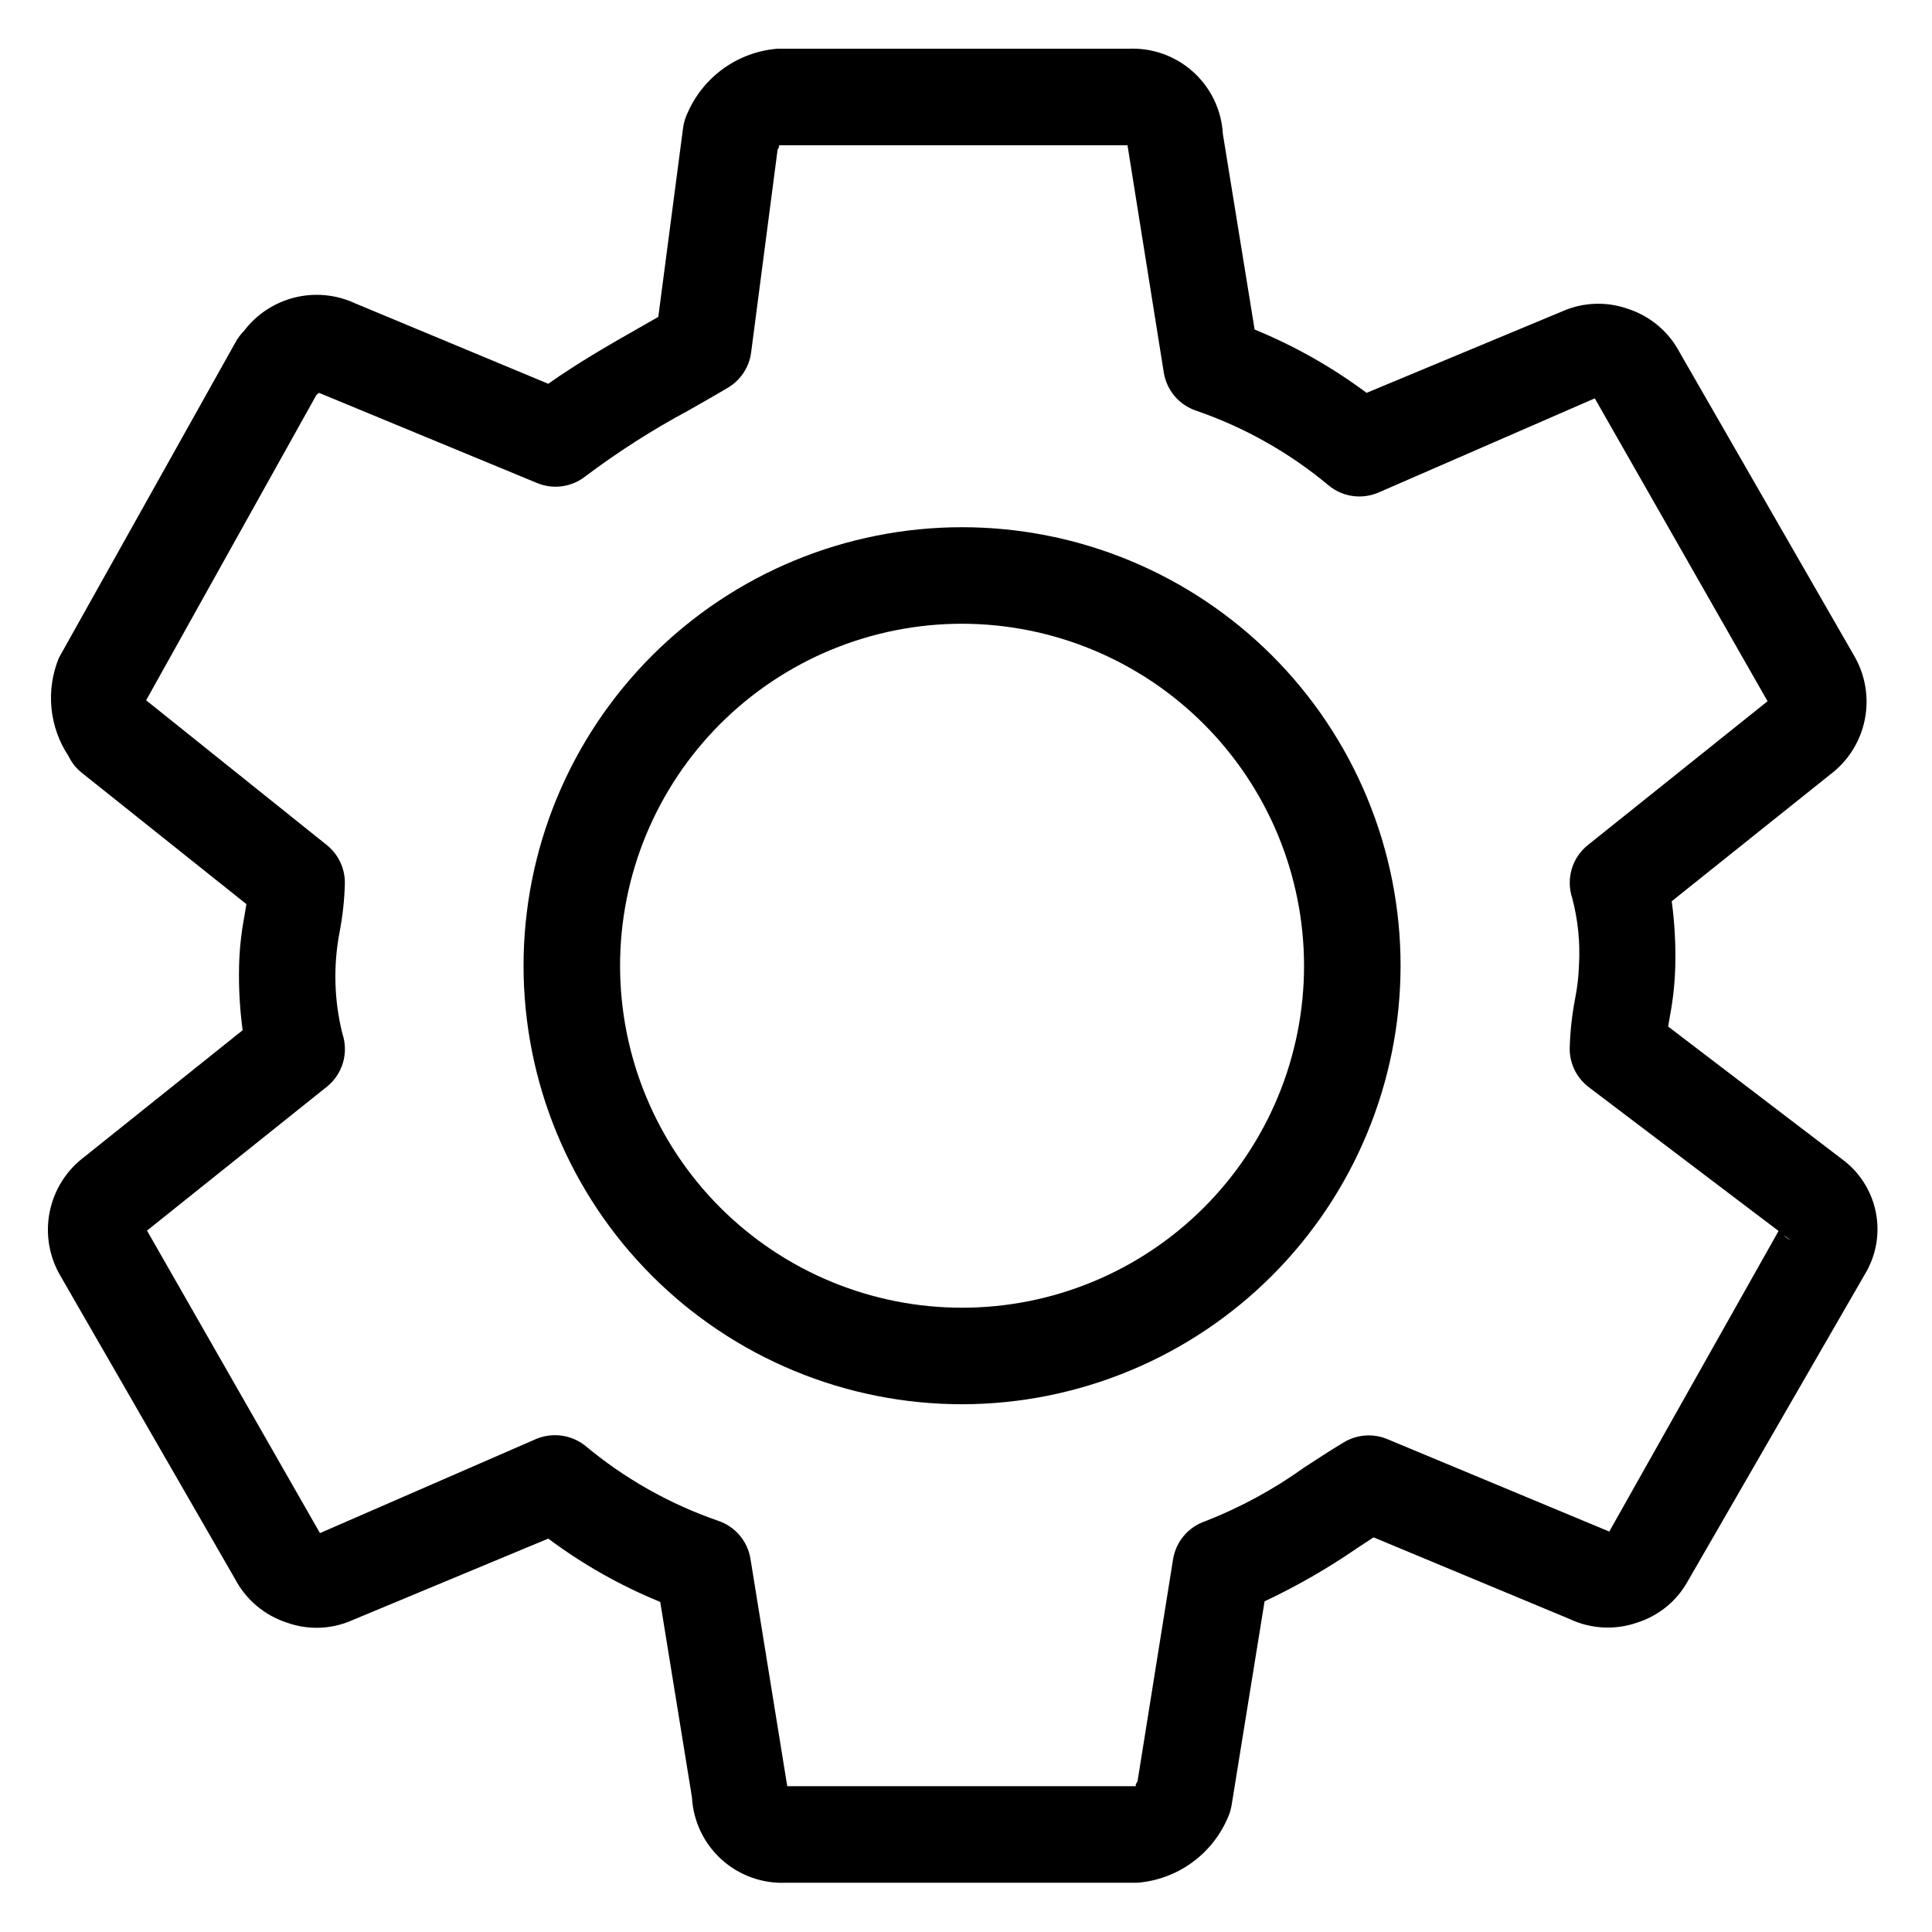
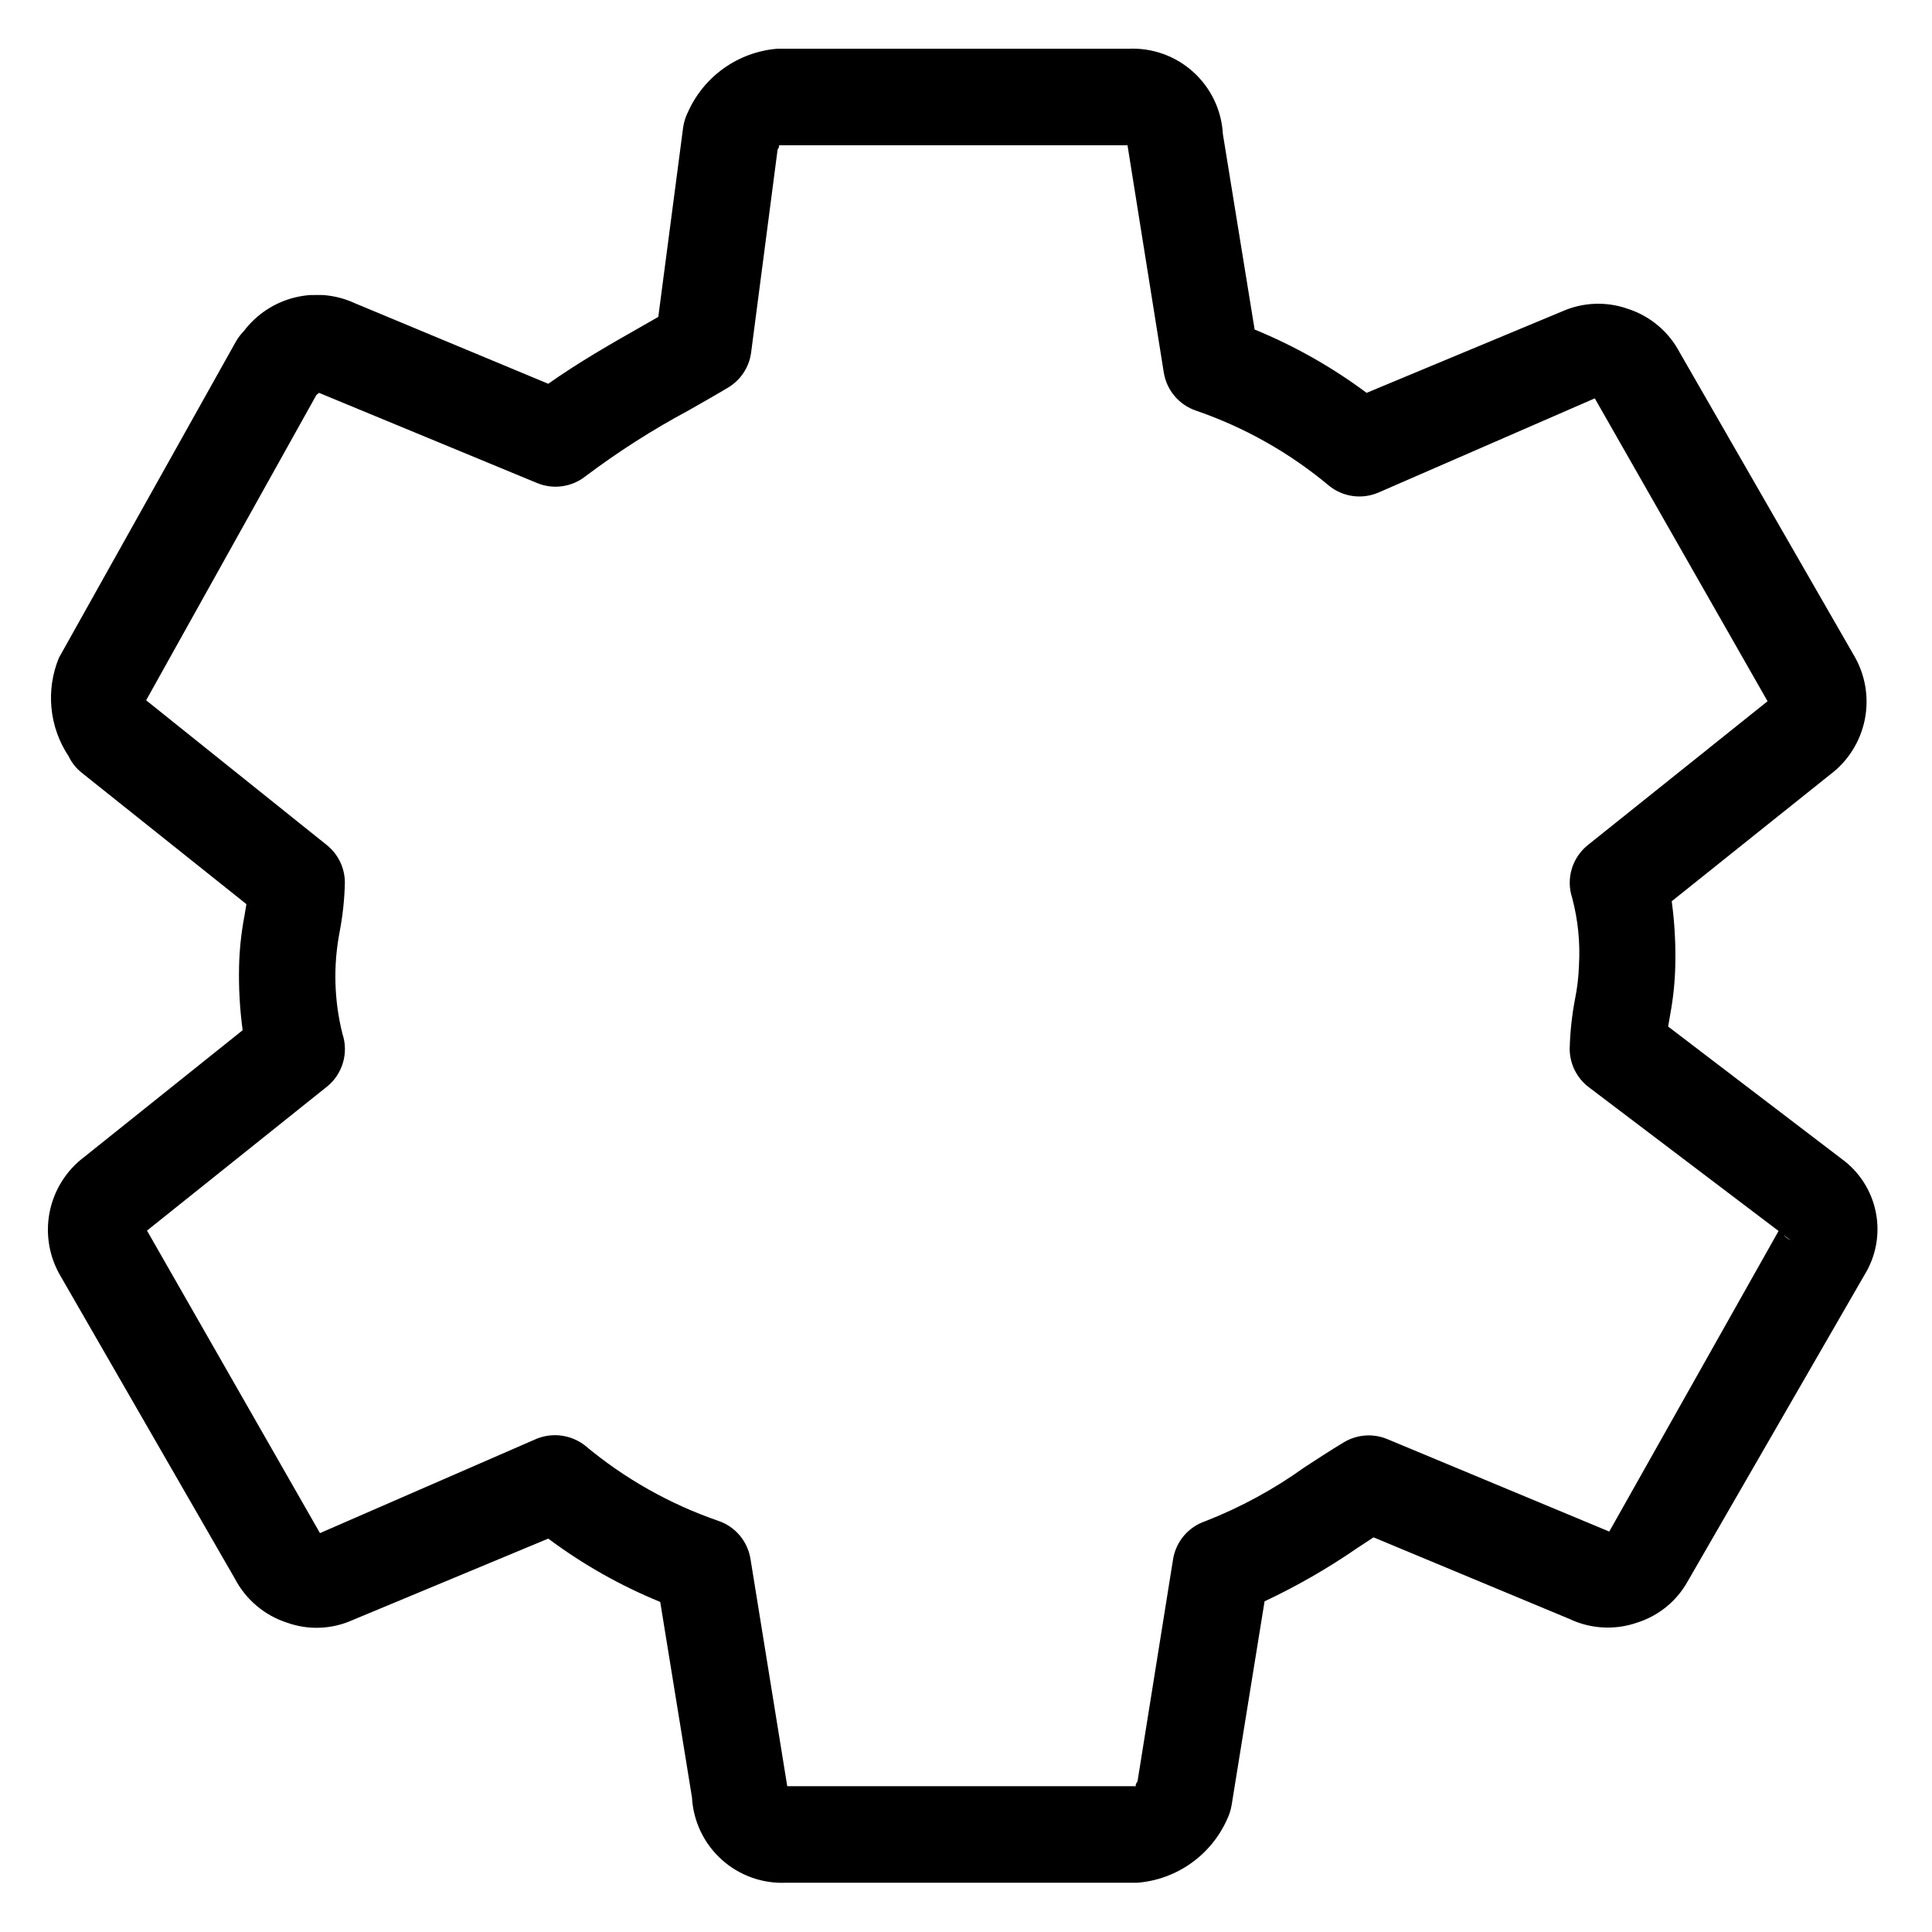
<svg xmlns="http://www.w3.org/2000/svg" width="1080" zoomAndPan="magnify" viewBox="0 0 810 810" height="1080" preserveAspectRatio="xMidYMid meet" version="1.2">
  <g id="8007420e05">
-     <path style=" stroke:none;fill-rule:nonzero;fill:#000000;fill-opacity:1;" d="M 476.961 789.34 L 329.695 789.34 C 328.461 789.398 327.23 789.395 325.996 789.332 C 324.766 789.273 323.539 789.148 322.32 788.969 C 321.098 788.785 319.891 788.543 318.695 788.246 C 317.496 787.945 316.316 787.586 315.156 787.172 C 313.996 786.758 312.855 786.285 311.742 785.758 C 310.625 785.23 309.539 784.652 308.48 784.02 C 307.422 783.387 306.395 782.703 305.402 781.969 C 304.41 781.234 303.457 780.453 302.543 779.629 C 301.625 778.801 300.754 777.93 299.922 777.02 C 299.09 776.105 298.309 775.156 297.57 774.168 C 296.832 773.18 296.145 772.156 295.508 771.102 C 294.867 770.043 294.285 768.961 293.754 767.848 C 293.223 766.734 292.746 765.598 292.324 764.438 C 291.902 763.277 291.543 762.098 291.234 760.902 C 290.93 759.707 290.684 758.5 290.496 757.281 C 290.309 756.062 290.184 754.836 290.117 753.605 L 276.801 671.613 C 260.031 664.754 244.383 655.902 229.859 645.066 L 147.625 679.305 C 145.488 680.25 143.281 680.988 141.004 681.516 C 138.727 682.039 136.422 682.348 134.086 682.434 C 131.75 682.52 129.426 682.387 127.117 682.027 C 124.805 681.672 122.551 681.102 120.352 680.316 C 118.02 679.562 115.781 678.594 113.637 677.406 C 111.496 676.219 109.488 674.836 107.613 673.258 C 105.742 671.68 104.035 669.934 102.504 668.023 C 100.969 666.113 99.633 664.074 98.496 661.902 L 25.449 535.113 C 24.852 534.109 24.301 533.078 23.801 532.023 C 23.297 530.969 22.844 529.891 22.438 528.797 C 22.035 527.699 21.68 526.586 21.379 525.457 C 21.078 524.328 20.828 523.188 20.629 522.035 C 20.434 520.883 20.289 519.723 20.199 518.559 C 20.105 517.391 20.07 516.223 20.086 515.055 C 20.102 513.887 20.172 512.719 20.297 511.559 C 20.418 510.395 20.594 509.242 20.824 508.094 C 21.055 506.949 21.336 505.816 21.668 504.695 C 22 503.574 22.387 502.473 22.82 501.387 C 23.254 500.301 23.738 499.238 24.27 498.195 C 24.801 497.156 25.383 496.141 26.008 495.152 C 26.633 494.164 27.301 493.207 28.016 492.281 C 28.727 491.355 29.48 490.465 30.277 489.605 C 31.07 488.75 31.902 487.93 32.773 487.148 C 33.645 486.371 34.547 485.629 35.488 484.934 L 101.734 431.918 C 100.52 422.945 100.02 413.938 100.238 404.887 C 100.418 397.906 101.16 390.984 102.461 384.125 L 103.312 379.066 L 34.23 323.949 C 31.887 322.07 30.066 319.777 28.77 317.066 C 27.77 315.566 26.863 314.012 26.055 312.398 C 25.246 310.789 24.539 309.133 23.934 307.434 C 23.328 305.734 22.828 304.008 22.434 302.246 C 22.043 300.488 21.758 298.711 21.582 296.914 C 21.406 295.121 21.34 293.32 21.383 291.52 C 21.43 289.715 21.582 287.922 21.848 286.141 C 22.113 284.355 22.484 282.594 22.965 280.855 C 23.449 279.117 24.031 277.414 24.723 275.75 L 98.941 143.133 C 99.879 141.523 100.996 140.051 102.301 138.723 C 102.957 137.859 103.645 137.027 104.371 136.223 C 105.094 135.422 105.855 134.648 106.645 133.91 C 107.434 133.172 108.254 132.469 109.105 131.797 C 109.957 131.129 110.836 130.496 111.738 129.902 C 112.641 129.305 113.57 128.75 114.523 128.234 C 115.473 127.719 116.445 127.242 117.438 126.809 C 118.43 126.375 119.438 125.984 120.461 125.637 C 121.484 125.289 122.523 124.984 123.574 124.727 C 124.625 124.465 125.684 124.25 126.754 124.082 C 127.824 123.91 128.898 123.785 129.977 123.707 C 131.055 123.629 132.137 123.598 133.219 123.609 C 134.301 123.621 135.383 123.68 136.457 123.785 C 137.535 123.891 138.605 124.039 139.672 124.234 C 140.734 124.43 141.789 124.672 142.836 124.957 C 143.879 125.242 144.91 125.57 145.926 125.945 C 146.941 126.316 147.941 126.73 148.922 127.188 L 229.859 160.898 C 242.645 151.875 256.164 144.145 268.426 137.184 L 275.992 132.855 L 286.395 53.535 C 286.711 51.285 287.371 49.141 288.375 47.102 C 289.191 45.258 290.125 43.48 291.18 41.762 C 292.23 40.047 293.395 38.406 294.668 36.848 C 295.941 35.285 297.312 33.816 298.785 32.441 C 300.254 31.062 301.812 29.789 303.453 28.621 C 305.094 27.453 306.805 26.402 308.586 25.465 C 310.371 24.523 312.207 23.711 314.098 23.02 C 315.992 22.328 317.922 21.766 319.887 21.332 C 321.855 20.898 323.844 20.598 325.852 20.434 L 473.074 20.434 C 474.309 20.375 475.539 20.375 476.773 20.438 C 478.008 20.5 479.234 20.621 480.453 20.805 C 481.676 20.984 482.883 21.227 484.082 21.527 C 485.277 21.824 486.457 22.184 487.621 22.598 C 488.781 23.016 489.922 23.484 491.039 24.012 C 492.152 24.539 493.242 25.117 494.301 25.75 C 495.359 26.383 496.387 27.066 497.379 27.801 C 498.371 28.535 499.328 29.312 500.242 30.141 C 501.16 30.969 502.035 31.836 502.867 32.75 C 503.695 33.66 504.48 34.609 505.223 35.602 C 505.961 36.59 506.648 37.609 507.285 38.668 C 507.926 39.723 508.512 40.809 509.043 41.922 C 509.578 43.035 510.055 44.172 510.477 45.332 C 510.898 46.492 511.262 47.668 511.566 48.863 C 511.875 50.062 512.121 51.27 512.309 52.488 C 512.496 53.707 512.625 54.934 512.695 56.168 L 526.008 138.156 C 542.77 145.035 558.418 153.883 572.953 164.703 L 655.145 130.469 C 657.285 129.531 659.492 128.801 661.77 128.281 C 664.047 127.762 666.352 127.457 668.688 127.371 C 671.02 127.285 673.344 127.418 675.652 127.766 C 677.961 128.117 680.215 128.68 682.422 129.457 C 684.754 130.203 686.992 131.172 689.137 132.359 C 691.281 133.547 693.289 134.93 695.164 136.508 C 697.035 138.086 698.738 139.832 700.273 141.742 C 701.805 143.656 703.141 145.695 704.273 147.867 L 777.199 274.656 C 777.797 275.66 778.348 276.691 778.848 277.746 C 779.352 278.801 779.805 279.879 780.211 280.977 C 780.613 282.074 780.969 283.188 781.27 284.316 C 781.57 285.445 781.82 286.586 782.02 287.738 C 782.215 288.891 782.359 290.047 782.449 291.215 C 782.543 292.379 782.578 293.547 782.562 294.715 C 782.547 295.887 782.477 297.051 782.352 298.215 C 782.23 299.375 782.055 300.531 781.824 301.676 C 781.594 302.824 781.312 303.957 780.98 305.078 C 780.648 306.199 780.262 307.301 779.828 308.387 C 779.395 309.473 778.91 310.535 778.379 311.574 C 777.848 312.617 777.266 313.629 776.641 314.617 C 776.016 315.605 775.348 316.562 774.633 317.488 C 773.922 318.414 773.168 319.309 772.371 320.164 C 771.578 321.02 770.746 321.84 769.875 322.621 C 769.004 323.402 768.102 324.141 767.16 324.84 L 700.875 377.852 C 702.09 386.824 702.59 395.836 702.371 404.887 C 702.203 411.863 701.477 418.785 700.188 425.645 C 699.902 427.223 699.621 428.801 699.375 430.379 L 772.059 485.824 C 772.98 486.488 773.867 487.195 774.719 487.941 C 775.574 488.691 776.391 489.477 777.172 490.301 C 777.953 491.125 778.691 491.984 779.395 492.879 C 780.094 493.773 780.75 494.695 781.363 495.652 C 781.977 496.605 782.547 497.59 783.066 498.598 C 783.59 499.605 784.062 500.637 784.488 501.688 C 784.914 502.738 785.289 503.809 785.617 504.898 C 785.941 505.984 786.215 507.086 786.438 508.199 C 786.66 509.312 786.832 510.434 786.949 511.562 C 787.066 512.691 787.133 513.824 787.145 514.961 C 787.156 516.094 787.113 517.23 787.02 518.359 C 786.926 519.492 786.781 520.617 786.582 521.734 C 786.383 522.852 786.129 523.957 785.828 525.051 C 785.523 526.145 785.172 527.223 784.77 528.285 C 784.363 529.348 783.914 530.387 783.414 531.406 C 782.91 532.426 782.363 533.418 781.77 534.387 L 707.59 662.953 C 706.449 665.012 705.125 666.941 703.613 668.746 C 702.105 670.547 700.438 672.191 698.617 673.68 C 696.793 675.168 694.848 676.469 692.777 677.582 C 690.707 678.699 688.551 679.609 686.305 680.316 C 684.008 681.109 681.652 681.676 679.242 682.012 C 676.832 682.348 674.414 682.445 671.984 682.312 C 669.559 682.176 667.164 681.809 664.809 681.207 C 662.449 680.605 660.172 679.781 657.977 678.738 L 575.867 644.543 L 569.148 648.953 C 556.77 657.488 543.777 664.961 530.176 671.371 L 516.336 756.965 C 515.973 759.008 515.336 760.961 514.434 762.832 C 513.609 764.664 512.672 766.434 511.609 768.141 C 510.551 769.848 509.383 771.477 508.105 773.031 C 506.828 774.582 505.457 776.039 503.984 777.41 C 502.512 778.777 500.957 780.039 499.316 781.199 C 497.676 782.359 495.965 783.406 494.184 784.34 C 492.406 785.27 490.57 786.082 488.684 786.77 C 486.797 787.457 484.871 788.016 482.906 788.445 C 480.945 788.875 478.961 789.172 476.961 789.34 Z M 330.059 748.871 L 476.598 748.871 C 475.746 748.871 476.152 747.98 476.918 746.805 L 491.812 653.727 C 491.957 652.82 492.168 651.926 492.434 651.043 C 492.703 650.164 493.031 649.305 493.418 648.469 C 493.801 647.633 494.242 646.828 494.738 646.051 C 495.234 645.273 495.781 644.535 496.375 643.836 C 496.973 643.133 497.613 642.477 498.301 641.863 C 498.988 641.25 499.711 640.684 500.477 640.168 C 501.238 639.652 502.035 639.195 502.859 638.789 C 503.688 638.383 504.535 638.031 505.41 637.742 C 520.145 631.961 533.945 624.461 546.809 615.242 C 552.395 611.602 557.898 608 563.441 604.68 C 564.797 603.867 566.23 603.219 567.738 602.742 C 569.246 602.266 570.789 601.969 572.367 601.852 C 573.945 601.734 575.516 601.805 577.078 602.055 C 578.641 602.309 580.152 602.738 581.613 603.344 L 674.691 642.113 L 745.672 516.094 L 666.191 455.875 C 664.938 454.934 663.805 453.859 662.797 452.652 C 661.793 451.449 660.938 450.145 660.234 448.738 C 659.531 447.332 659 445.867 658.641 444.336 C 658.277 442.809 658.098 441.258 658.098 439.688 C 658.277 432.707 659.02 425.789 660.324 418.93 C 661.273 414.266 661.828 409.559 661.984 404.805 C 662.547 395.211 661.602 385.77 659.152 376.477 C 658.828 375.5 658.578 374.508 658.406 373.492 C 658.234 372.48 658.137 371.461 658.121 370.434 C 658.105 369.406 658.164 368.383 658.305 367.363 C 658.441 366.348 658.656 365.344 658.949 364.359 C 659.238 363.375 659.605 362.414 660.043 361.484 C 660.477 360.555 660.984 359.664 661.555 358.812 C 662.129 357.957 662.766 357.152 663.461 356.398 C 664.156 355.641 664.906 354.941 665.707 354.301 L 741.059 294 L 668.621 167.012 L 577.727 206.59 C 576.051 207.289 574.312 207.754 572.512 207.984 C 570.711 208.215 568.914 208.207 567.113 207.953 C 565.316 207.699 563.586 207.215 561.918 206.496 C 560.25 205.777 558.707 204.852 557.289 203.715 C 549.039 196.801 540.227 190.695 530.852 185.398 C 521.48 180.098 511.703 175.695 501.523 172.191 C 500.652 171.898 499.801 171.551 498.977 171.145 C 498.148 170.738 497.355 170.277 496.59 169.762 C 495.828 169.25 495.102 168.684 494.414 168.07 C 493.73 167.457 493.09 166.801 492.492 166.098 C 491.895 165.398 491.348 164.66 490.852 163.883 C 490.359 163.105 489.918 162.301 489.531 161.465 C 489.145 160.629 488.816 159.77 488.551 158.891 C 488.281 158.008 488.074 157.113 487.926 156.203 L 472.711 60.902 L 326.254 60.902 C 326.984 60.902 326.66 61.711 326.012 62.723 L 314.922 147.707 C 314.73 149.223 314.371 150.695 313.844 152.129 C 313.316 153.562 312.637 154.918 311.801 156.195 C 310.969 157.477 310 158.645 308.902 159.707 C 307.805 160.766 306.602 161.691 305.293 162.477 C 299.949 165.676 294.285 168.871 288.539 172.148 C 273.484 180.23 259.133 189.402 245.48 199.668 C 244.07 200.785 242.543 201.695 240.895 202.406 C 239.242 203.113 237.531 203.594 235.75 203.848 C 233.973 204.102 232.191 204.117 230.41 203.895 C 228.629 203.672 226.906 203.223 225.246 202.543 L 133.746 164.703 L 132.652 165.594 L 61.266 293.598 L 137.023 354.301 C 138.203 355.246 139.266 356.316 140.207 357.5 C 141.148 358.688 141.945 359.965 142.602 361.332 C 143.258 362.695 143.75 364.117 144.086 365.594 C 144.422 367.07 144.59 368.566 144.59 370.082 C 144.43 377.066 143.688 383.984 142.363 390.844 C 141.016 397.906 140.441 405.027 140.645 412.215 C 140.852 419.402 141.828 426.484 143.578 433.457 C 143.902 434.43 144.152 435.426 144.324 436.438 C 144.496 437.453 144.59 438.473 144.609 439.5 C 144.625 440.527 144.566 441.551 144.426 442.566 C 144.289 443.586 144.074 444.59 143.781 445.574 C 143.488 446.559 143.125 447.516 142.688 448.445 C 142.25 449.375 141.746 450.27 141.172 451.121 C 140.602 451.973 139.965 452.777 139.27 453.535 C 138.574 454.293 137.824 454.992 137.023 455.633 L 61.629 515.934 L 134.148 642.762 L 225.043 603.184 C 226.707 602.516 228.43 602.074 230.211 601.859 C 231.988 601.645 233.77 601.66 235.543 601.914 C 237.32 602.168 239.031 602.645 240.684 603.344 C 242.332 604.047 243.863 604.949 245.277 606.055 C 253.535 612.961 262.352 619.062 271.723 624.359 C 281.094 629.66 290.867 634.066 301.043 637.582 C 301.918 637.871 302.766 638.219 303.594 638.625 C 304.418 639.031 305.215 639.492 305.977 640.008 C 306.742 640.523 307.465 641.086 308.152 641.699 C 308.836 642.312 309.48 642.973 310.074 643.672 C 310.672 644.375 311.219 645.113 311.715 645.887 C 312.211 646.664 312.652 647.469 313.035 648.305 C 313.422 649.141 313.75 650 314.02 650.883 C 314.285 651.762 314.492 652.656 314.641 653.566 Z M 747.777 517.793 C 748.645 518.711 749.641 519.453 750.773 520.02 Z M 747.777 517.793 " />
-     <path style=" stroke:none;fill-rule:nonzero;fill:#000000;fill-opacity:1;" d="M 403.348 588.734 C 400.34 588.734 397.332 588.66 394.328 588.512 C 391.32 588.367 388.32 588.145 385.328 587.852 C 382.332 587.555 379.348 587.188 376.371 586.746 C 373.395 586.305 370.43 585.789 367.48 585.203 C 364.531 584.617 361.594 583.957 358.676 583.227 C 355.758 582.492 352.859 581.691 349.98 580.82 C 347.102 579.945 344.242 579 341.41 577.988 C 338.578 576.973 335.77 575.891 332.992 574.742 C 330.211 573.59 327.461 572.371 324.742 571.082 C 322.023 569.797 319.336 568.445 316.68 567.027 C 314.027 565.609 311.41 564.125 308.828 562.578 C 306.25 561.031 303.707 559.422 301.207 557.75 C 298.703 556.078 296.246 554.348 293.828 552.555 C 291.41 550.762 289.039 548.91 286.715 547.004 C 284.391 545.094 282.109 543.129 279.883 541.109 C 277.652 539.09 275.473 537.016 273.348 534.887 C 271.219 532.758 269.145 530.582 267.125 528.352 C 265.102 526.121 263.141 523.844 261.23 521.52 C 259.32 519.191 257.469 516.82 255.68 514.406 C 253.887 511.988 252.152 509.527 250.48 507.027 C 248.812 504.523 247.203 501.984 245.656 499.402 C 244.109 496.82 242.625 494.203 241.207 491.551 C 239.789 488.898 238.438 486.211 237.148 483.492 C 235.863 480.77 234.645 478.02 233.492 475.242 C 232.34 472.461 231.258 469.656 230.246 466.824 C 229.23 463.988 228.289 461.133 227.414 458.254 C 226.543 455.375 225.738 452.477 225.008 449.559 C 224.277 446.637 223.617 443.703 223.031 440.754 C 222.445 437.801 221.93 434.84 221.488 431.863 C 221.047 428.887 220.68 425.898 220.383 422.906 C 220.09 419.91 219.867 416.91 219.719 413.906 C 219.57 410.902 219.5 407.895 219.5 404.887 C 219.5 401.875 219.57 398.871 219.719 395.863 C 219.867 392.859 220.09 389.859 220.383 386.863 C 220.68 383.871 221.047 380.887 221.488 377.91 C 221.93 374.934 222.445 371.969 223.031 369.02 C 223.617 366.066 224.277 363.133 225.008 360.215 C 225.738 357.297 226.543 354.395 227.414 351.516 C 228.289 348.637 229.23 345.781 230.246 342.949 C 231.258 340.117 232.34 337.309 233.492 334.527 C 234.645 331.75 235.863 329 237.148 326.281 C 238.438 323.559 239.789 320.871 241.207 318.219 C 242.625 315.566 244.109 312.949 245.656 310.367 C 247.203 307.789 248.812 305.246 250.48 302.742 C 252.152 300.242 253.887 297.781 255.68 295.367 C 257.469 292.949 259.32 290.578 261.23 288.254 C 263.141 285.926 265.102 283.648 267.125 281.418 C 269.145 279.191 271.219 277.012 273.348 274.883 C 275.473 272.758 277.652 270.684 279.883 268.66 C 282.109 266.641 284.391 264.676 286.715 262.77 C 289.039 260.859 291.41 259.008 293.828 257.215 C 296.246 255.422 298.703 253.691 301.207 252.02 C 303.707 250.348 306.25 248.738 308.828 247.191 C 311.41 245.645 314.027 244.164 316.68 242.746 C 319.336 241.328 322.023 239.973 324.742 238.688 C 327.461 237.402 330.211 236.184 332.992 235.031 C 335.77 233.879 338.578 232.797 341.41 231.781 C 344.242 230.77 347.102 229.824 349.98 228.953 C 352.859 228.078 355.758 227.277 358.676 226.547 C 361.594 225.816 364.531 225.156 367.48 224.57 C 370.43 223.98 373.395 223.469 376.371 223.027 C 379.348 222.586 382.332 222.215 385.328 221.922 C 388.32 221.625 391.32 221.406 394.328 221.258 C 397.332 221.109 400.34 221.035 403.348 221.035 C 406.355 221.035 409.363 221.109 412.367 221.258 C 415.375 221.406 418.375 221.625 421.367 221.922 C 424.363 222.215 427.348 222.586 430.324 223.027 C 433.301 223.469 436.266 223.98 439.215 224.57 C 442.164 225.156 445.102 225.816 448.02 226.547 C 450.938 227.277 453.836 228.078 456.715 228.953 C 459.594 229.824 462.453 230.77 465.285 231.781 C 468.117 232.797 470.926 233.879 473.703 235.031 C 476.484 236.184 479.234 237.402 481.953 238.688 C 484.672 239.973 487.359 241.328 490.012 242.746 C 492.668 244.164 495.285 245.645 497.863 247.191 C 500.445 248.738 502.988 250.348 505.488 252.02 C 507.992 253.691 510.449 255.422 512.867 257.215 C 515.285 259.008 517.656 260.859 519.98 262.77 C 522.305 264.676 524.586 266.641 526.812 268.66 C 529.043 270.684 531.223 272.758 533.348 274.883 C 535.477 277.012 537.551 279.191 539.57 281.418 C 541.59 283.648 543.555 285.926 545.465 288.254 C 547.375 290.578 549.223 292.949 551.016 295.367 C 552.809 297.781 554.543 300.242 556.211 302.746 C 557.883 305.246 559.492 307.789 561.039 310.367 C 562.586 312.949 564.07 315.566 565.488 318.219 C 566.906 320.871 568.258 323.559 569.547 326.281 C 570.832 329 572.051 331.75 573.203 334.527 C 574.355 337.309 575.438 340.117 576.449 342.949 C 577.465 345.781 578.406 348.637 579.281 351.516 C 580.152 354.395 580.957 357.297 581.688 360.215 C 582.418 363.133 583.078 366.066 583.664 369.02 C 584.25 371.969 584.766 374.934 585.207 377.91 C 585.648 380.887 586.016 383.871 586.312 386.863 C 586.605 389.859 586.828 392.859 586.977 395.863 C 587.125 398.871 587.195 401.875 587.195 404.887 C 587.195 407.895 587.117 410.898 586.965 413.902 C 586.816 416.906 586.59 419.906 586.293 422.898 C 585.996 425.895 585.625 428.875 585.18 431.852 C 584.738 434.828 584.219 437.789 583.633 440.738 C 583.043 443.688 582.379 446.621 581.648 449.539 C 580.914 452.457 580.109 455.355 579.234 458.23 C 578.359 461.109 577.414 463.965 576.398 466.797 C 575.387 469.629 574.301 472.434 573.148 475.211 C 571.996 477.988 570.777 480.738 569.488 483.457 C 568.199 486.176 566.848 488.859 565.43 491.512 C 564.008 494.164 562.527 496.781 560.98 499.359 C 559.434 501.938 557.824 504.477 556.152 506.98 C 554.48 509.48 552.746 511.938 550.953 514.352 C 549.164 516.77 547.312 519.141 545.402 521.465 C 543.496 523.789 541.531 526.066 539.512 528.293 C 537.488 530.523 535.418 532.699 533.289 534.828 C 531.164 536.953 528.984 539.027 526.758 541.047 C 524.527 543.066 522.25 545.031 519.926 546.941 C 517.602 548.852 515.23 550.699 512.816 552.492 C 510.398 554.285 507.941 556.016 505.441 557.688 C 502.941 559.359 500.402 560.969 497.82 562.516 C 495.242 564.066 492.625 565.547 489.973 566.965 C 487.32 568.387 484.637 569.738 481.918 571.027 C 479.199 572.312 476.449 573.535 473.672 574.688 C 470.895 575.84 468.09 576.922 465.258 577.938 C 462.426 578.953 459.57 579.898 456.695 580.773 C 453.816 581.648 450.918 582.453 448 583.184 C 445.082 583.918 442.152 584.578 439.199 585.168 C 436.25 585.758 433.289 586.273 430.312 586.719 C 427.34 587.164 424.355 587.535 421.363 587.832 C 418.367 588.129 415.371 588.352 412.367 588.504 C 409.363 588.656 406.355 588.73 403.348 588.734 Z M 403.348 261.504 C 401 261.504 398.656 261.562 396.312 261.676 C 393.969 261.793 391.629 261.965 389.293 262.195 C 386.957 262.426 384.629 262.711 382.309 263.055 C 379.988 263.402 377.676 263.801 375.375 264.258 C 373.074 264.719 370.785 265.23 368.508 265.801 C 366.234 266.371 363.973 266.996 361.727 267.68 C 359.48 268.359 357.254 269.094 355.043 269.887 C 352.836 270.676 350.645 271.52 348.477 272.418 C 346.309 273.316 344.164 274.266 342.043 275.27 C 339.922 276.273 337.828 277.328 335.758 278.434 C 333.688 279.543 331.648 280.699 329.637 281.902 C 327.621 283.109 325.641 284.363 323.691 285.668 C 321.738 286.973 319.82 288.324 317.938 289.723 C 316.051 291.117 314.203 292.562 312.387 294.051 C 310.574 295.539 308.797 297.07 307.059 298.648 C 305.32 300.223 303.621 301.84 301.961 303.5 C 300.305 305.16 298.684 306.859 297.109 308.598 C 295.535 310.336 294 312.113 292.512 313.926 C 291.023 315.738 289.582 317.59 288.184 319.473 C 286.785 321.359 285.434 323.277 284.129 325.227 C 282.828 327.18 281.57 329.16 280.367 331.172 C 279.16 333.188 278.004 335.227 276.898 337.297 C 275.789 339.367 274.734 341.461 273.734 343.582 C 272.73 345.703 271.777 347.848 270.883 350.016 C 269.984 352.184 269.141 354.371 268.348 356.582 C 267.559 358.793 266.82 361.02 266.141 363.266 C 265.461 365.508 264.832 367.77 264.266 370.047 C 263.695 372.324 263.18 374.613 262.723 376.914 C 262.266 379.215 261.863 381.527 261.52 383.848 C 261.176 386.168 260.887 388.496 260.656 390.832 C 260.426 393.168 260.254 395.508 260.141 397.852 C 260.023 400.195 259.969 402.539 259.969 404.887 C 259.969 407.23 260.023 409.578 260.141 411.922 C 260.254 414.266 260.426 416.605 260.656 418.938 C 260.887 421.273 261.176 423.602 261.52 425.922 C 261.863 428.246 262.266 430.555 262.723 432.859 C 263.18 435.16 263.695 437.449 264.266 439.723 C 264.832 442 265.461 444.262 266.141 446.508 C 266.82 448.754 267.559 450.98 268.348 453.188 C 269.141 455.398 269.984 457.586 270.883 459.754 C 271.777 461.922 272.73 464.066 273.734 466.188 C 274.734 468.309 275.789 470.406 276.898 472.477 C 278.004 474.543 279.16 476.586 280.367 478.598 C 281.57 480.609 282.828 482.594 284.129 484.543 C 285.434 486.496 286.785 488.414 288.184 490.297 C 289.582 492.184 291.023 494.031 292.512 495.844 C 294 497.66 295.535 499.434 297.109 501.176 C 298.684 502.914 300.305 504.613 301.961 506.27 C 303.621 507.93 305.32 509.547 307.059 511.125 C 308.797 512.699 310.574 514.23 312.387 515.719 C 314.203 517.207 316.051 518.652 317.938 520.051 C 319.82 521.449 321.738 522.797 323.691 524.102 C 325.641 525.406 327.621 526.66 329.637 527.867 C 331.648 529.074 333.688 530.23 335.758 531.336 C 337.828 532.441 339.922 533.496 342.043 534.5 C 344.164 535.504 346.309 536.453 348.477 537.352 C 350.645 538.25 352.836 539.094 355.043 539.883 C 357.254 540.676 359.48 541.41 361.727 542.094 C 363.973 542.773 366.234 543.398 368.508 543.969 C 370.785 544.539 373.074 545.055 375.375 545.512 C 377.676 545.969 379.988 546.371 382.309 546.715 C 384.629 547.059 386.957 547.348 389.293 547.574 C 391.629 547.805 393.969 547.977 396.312 548.094 C 398.656 548.207 401 548.266 403.348 548.266 C 405.695 548.266 408.039 548.207 410.383 548.094 C 412.727 547.977 415.066 547.805 417.402 547.574 C 419.738 547.348 422.066 547.059 424.387 546.715 C 426.707 546.371 429.02 545.969 431.32 545.512 C 433.621 545.055 435.91 544.539 438.188 543.969 C 440.461 543.398 442.723 542.773 444.969 542.094 C 447.215 541.41 449.441 540.676 451.652 539.883 C 453.859 539.094 456.051 538.25 458.219 537.352 C 460.387 536.453 462.531 535.504 464.652 534.5 C 466.773 533.496 468.867 532.441 470.938 531.336 C 473.008 530.23 475.047 529.074 477.059 527.867 C 479.074 526.66 481.055 525.406 483.004 524.102 C 484.957 522.797 486.875 521.449 488.758 520.051 C 490.645 518.652 492.492 517.207 494.309 515.719 C 496.121 514.23 497.898 512.699 499.637 511.125 C 501.375 509.547 503.074 507.93 504.734 506.27 C 506.391 504.613 508.012 502.914 509.586 501.176 C 511.16 499.434 512.695 497.66 514.184 495.844 C 515.672 494.031 517.113 492.184 518.512 490.297 C 519.91 488.414 521.262 486.496 522.562 484.543 C 523.867 482.594 525.121 480.609 526.328 478.598 C 527.535 476.586 528.691 474.543 529.797 472.477 C 530.902 470.406 531.961 468.309 532.961 466.188 C 533.965 464.066 534.918 461.922 535.812 459.754 C 536.711 457.586 537.555 455.398 538.348 453.188 C 539.137 450.98 539.875 448.754 540.555 446.508 C 541.234 444.262 541.859 442 542.43 439.723 C 543 437.449 543.516 435.16 543.973 432.859 C 544.43 430.555 544.832 428.246 545.176 425.922 C 545.52 423.602 545.809 421.273 546.039 418.938 C 546.27 416.605 546.441 414.266 546.555 411.922 C 546.672 409.578 546.727 407.23 546.727 404.887 C 546.727 402.539 546.664 400.195 546.547 397.852 C 546.43 395.508 546.254 393.172 546.023 390.836 C 545.793 388.504 545.5 386.176 545.156 383.855 C 544.809 381.535 544.406 379.227 543.945 376.926 C 543.488 374.625 542.973 372.336 542.398 370.062 C 541.828 367.785 541.199 365.527 540.52 363.281 C 539.836 361.039 539.098 358.812 538.309 356.605 C 537.516 354.395 536.672 352.207 535.77 350.043 C 534.871 347.875 533.922 345.73 532.918 343.609 C 531.914 341.492 530.855 339.398 529.75 337.328 C 528.645 335.262 527.488 333.219 526.281 331.207 C 525.074 329.195 523.82 327.215 522.516 325.266 C 521.211 323.316 519.859 321.398 518.461 319.516 C 517.066 317.629 515.621 315.781 514.133 313.969 C 512.645 312.156 511.113 310.379 509.539 308.641 C 507.961 306.906 506.344 305.207 504.688 303.547 C 503.027 301.887 501.328 300.27 499.59 298.695 C 497.852 297.121 496.078 295.59 494.266 294.102 C 492.449 292.613 490.602 291.168 488.719 289.77 C 486.836 288.375 484.918 287.023 482.969 285.719 C 481.016 284.414 479.035 283.16 477.023 281.953 C 475.012 280.746 472.973 279.59 470.906 278.484 C 468.836 277.375 466.742 276.32 464.621 275.316 C 462.504 274.312 460.359 273.359 458.191 272.461 C 456.023 271.562 453.836 270.719 451.629 269.926 C 449.422 269.133 447.195 268.398 444.949 267.715 C 442.707 267.031 440.445 266.406 438.172 265.832 C 435.898 265.262 433.609 264.746 431.309 264.285 C 429.008 263.828 426.699 263.426 424.379 263.078 C 422.059 262.73 419.73 262.441 417.395 262.211 C 415.062 261.977 412.723 261.801 410.379 261.684 C 408.039 261.566 405.695 261.508 403.348 261.504 Z M 403.348 261.504 " />
+     <path style=" stroke:none;fill-rule:nonzero;fill:#000000;fill-opacity:1;" d="M 476.961 789.34 L 329.695 789.34 C 328.461 789.398 327.23 789.395 325.996 789.332 C 324.766 789.273 323.539 789.148 322.32 788.969 C 321.098 788.785 319.891 788.543 318.695 788.246 C 317.496 787.945 316.316 787.586 315.156 787.172 C 313.996 786.758 312.855 786.285 311.742 785.758 C 310.625 785.23 309.539 784.652 308.48 784.02 C 307.422 783.387 306.395 782.703 305.402 781.969 C 304.41 781.234 303.457 780.453 302.543 779.629 C 301.625 778.801 300.754 777.93 299.922 777.02 C 299.09 776.105 298.309 775.156 297.57 774.168 C 296.832 773.18 296.145 772.156 295.508 771.102 C 294.867 770.043 294.285 768.961 293.754 767.848 C 293.223 766.734 292.746 765.598 292.324 764.438 C 291.902 763.277 291.543 762.098 291.234 760.902 C 290.93 759.707 290.684 758.5 290.496 757.281 C 290.309 756.062 290.184 754.836 290.117 753.605 L 276.801 671.613 C 260.031 664.754 244.383 655.902 229.859 645.066 L 147.625 679.305 C 145.488 680.25 143.281 680.988 141.004 681.516 C 138.727 682.039 136.422 682.348 134.086 682.434 C 131.75 682.52 129.426 682.387 127.117 682.027 C 124.805 681.672 122.551 681.102 120.352 680.316 C 118.02 679.562 115.781 678.594 113.637 677.406 C 111.496 676.219 109.488 674.836 107.613 673.258 C 105.742 671.68 104.035 669.934 102.504 668.023 C 100.969 666.113 99.633 664.074 98.496 661.902 L 25.449 535.113 C 24.852 534.109 24.301 533.078 23.801 532.023 C 23.297 530.969 22.844 529.891 22.438 528.797 C 22.035 527.699 21.68 526.586 21.379 525.457 C 21.078 524.328 20.828 523.188 20.629 522.035 C 20.434 520.883 20.289 519.723 20.199 518.559 C 20.105 517.391 20.07 516.223 20.086 515.055 C 20.102 513.887 20.172 512.719 20.297 511.559 C 20.418 510.395 20.594 509.242 20.824 508.094 C 21.055 506.949 21.336 505.816 21.668 504.695 C 22 503.574 22.387 502.473 22.82 501.387 C 23.254 500.301 23.738 499.238 24.27 498.195 C 24.801 497.156 25.383 496.141 26.008 495.152 C 26.633 494.164 27.301 493.207 28.016 492.281 C 28.727 491.355 29.48 490.465 30.277 489.605 C 31.07 488.75 31.902 487.93 32.773 487.148 C 33.645 486.371 34.547 485.629 35.488 484.934 L 101.734 431.918 C 100.52 422.945 100.02 413.938 100.238 404.887 C 100.418 397.906 101.16 390.984 102.461 384.125 L 103.312 379.066 L 34.23 323.949 C 31.887 322.07 30.066 319.777 28.77 317.066 C 27.77 315.566 26.863 314.012 26.055 312.398 C 25.246 310.789 24.539 309.133 23.934 307.434 C 23.328 305.734 22.828 304.008 22.434 302.246 C 22.043 300.488 21.758 298.711 21.582 296.914 C 21.406 295.121 21.34 293.32 21.383 291.52 C 21.43 289.715 21.582 287.922 21.848 286.141 C 22.113 284.355 22.484 282.594 22.965 280.855 C 23.449 279.117 24.031 277.414 24.723 275.75 L 98.941 143.133 C 99.879 141.523 100.996 140.051 102.301 138.723 C 102.957 137.859 103.645 137.027 104.371 136.223 C 105.094 135.422 105.855 134.648 106.645 133.91 C 107.434 133.172 108.254 132.469 109.105 131.797 C 109.957 131.129 110.836 130.496 111.738 129.902 C 112.641 129.305 113.57 128.75 114.523 128.234 C 115.473 127.719 116.445 127.242 117.438 126.809 C 118.43 126.375 119.438 125.984 120.461 125.637 C 121.484 125.289 122.523 124.984 123.574 124.727 C 124.625 124.465 125.684 124.25 126.754 124.082 C 127.824 123.91 128.898 123.785 129.977 123.707 C 134.301 123.621 135.383 123.68 136.457 123.785 C 137.535 123.891 138.605 124.039 139.672 124.234 C 140.734 124.43 141.789 124.672 142.836 124.957 C 143.879 125.242 144.91 125.57 145.926 125.945 C 146.941 126.316 147.941 126.73 148.922 127.188 L 229.859 160.898 C 242.645 151.875 256.164 144.145 268.426 137.184 L 275.992 132.855 L 286.395 53.535 C 286.711 51.285 287.371 49.141 288.375 47.102 C 289.191 45.258 290.125 43.48 291.18 41.762 C 292.23 40.047 293.395 38.406 294.668 36.848 C 295.941 35.285 297.312 33.816 298.785 32.441 C 300.254 31.062 301.812 29.789 303.453 28.621 C 305.094 27.453 306.805 26.402 308.586 25.465 C 310.371 24.523 312.207 23.711 314.098 23.02 C 315.992 22.328 317.922 21.766 319.887 21.332 C 321.855 20.898 323.844 20.598 325.852 20.434 L 473.074 20.434 C 474.309 20.375 475.539 20.375 476.773 20.438 C 478.008 20.5 479.234 20.621 480.453 20.805 C 481.676 20.984 482.883 21.227 484.082 21.527 C 485.277 21.824 486.457 22.184 487.621 22.598 C 488.781 23.016 489.922 23.484 491.039 24.012 C 492.152 24.539 493.242 25.117 494.301 25.75 C 495.359 26.383 496.387 27.066 497.379 27.801 C 498.371 28.535 499.328 29.312 500.242 30.141 C 501.16 30.969 502.035 31.836 502.867 32.75 C 503.695 33.66 504.48 34.609 505.223 35.602 C 505.961 36.59 506.648 37.609 507.285 38.668 C 507.926 39.723 508.512 40.809 509.043 41.922 C 509.578 43.035 510.055 44.172 510.477 45.332 C 510.898 46.492 511.262 47.668 511.566 48.863 C 511.875 50.062 512.121 51.27 512.309 52.488 C 512.496 53.707 512.625 54.934 512.695 56.168 L 526.008 138.156 C 542.77 145.035 558.418 153.883 572.953 164.703 L 655.145 130.469 C 657.285 129.531 659.492 128.801 661.77 128.281 C 664.047 127.762 666.352 127.457 668.688 127.371 C 671.02 127.285 673.344 127.418 675.652 127.766 C 677.961 128.117 680.215 128.68 682.422 129.457 C 684.754 130.203 686.992 131.172 689.137 132.359 C 691.281 133.547 693.289 134.93 695.164 136.508 C 697.035 138.086 698.738 139.832 700.273 141.742 C 701.805 143.656 703.141 145.695 704.273 147.867 L 777.199 274.656 C 777.797 275.66 778.348 276.691 778.848 277.746 C 779.352 278.801 779.805 279.879 780.211 280.977 C 780.613 282.074 780.969 283.188 781.27 284.316 C 781.57 285.445 781.82 286.586 782.02 287.738 C 782.215 288.891 782.359 290.047 782.449 291.215 C 782.543 292.379 782.578 293.547 782.562 294.715 C 782.547 295.887 782.477 297.051 782.352 298.215 C 782.23 299.375 782.055 300.531 781.824 301.676 C 781.594 302.824 781.312 303.957 780.98 305.078 C 780.648 306.199 780.262 307.301 779.828 308.387 C 779.395 309.473 778.91 310.535 778.379 311.574 C 777.848 312.617 777.266 313.629 776.641 314.617 C 776.016 315.605 775.348 316.562 774.633 317.488 C 773.922 318.414 773.168 319.309 772.371 320.164 C 771.578 321.02 770.746 321.84 769.875 322.621 C 769.004 323.402 768.102 324.141 767.16 324.84 L 700.875 377.852 C 702.09 386.824 702.59 395.836 702.371 404.887 C 702.203 411.863 701.477 418.785 700.188 425.645 C 699.902 427.223 699.621 428.801 699.375 430.379 L 772.059 485.824 C 772.98 486.488 773.867 487.195 774.719 487.941 C 775.574 488.691 776.391 489.477 777.172 490.301 C 777.953 491.125 778.691 491.984 779.395 492.879 C 780.094 493.773 780.75 494.695 781.363 495.652 C 781.977 496.605 782.547 497.59 783.066 498.598 C 783.59 499.605 784.062 500.637 784.488 501.688 C 784.914 502.738 785.289 503.809 785.617 504.898 C 785.941 505.984 786.215 507.086 786.438 508.199 C 786.66 509.312 786.832 510.434 786.949 511.562 C 787.066 512.691 787.133 513.824 787.145 514.961 C 787.156 516.094 787.113 517.23 787.02 518.359 C 786.926 519.492 786.781 520.617 786.582 521.734 C 786.383 522.852 786.129 523.957 785.828 525.051 C 785.523 526.145 785.172 527.223 784.77 528.285 C 784.363 529.348 783.914 530.387 783.414 531.406 C 782.91 532.426 782.363 533.418 781.77 534.387 L 707.59 662.953 C 706.449 665.012 705.125 666.941 703.613 668.746 C 702.105 670.547 700.438 672.191 698.617 673.68 C 696.793 675.168 694.848 676.469 692.777 677.582 C 690.707 678.699 688.551 679.609 686.305 680.316 C 684.008 681.109 681.652 681.676 679.242 682.012 C 676.832 682.348 674.414 682.445 671.984 682.312 C 669.559 682.176 667.164 681.809 664.809 681.207 C 662.449 680.605 660.172 679.781 657.977 678.738 L 575.867 644.543 L 569.148 648.953 C 556.77 657.488 543.777 664.961 530.176 671.371 L 516.336 756.965 C 515.973 759.008 515.336 760.961 514.434 762.832 C 513.609 764.664 512.672 766.434 511.609 768.141 C 510.551 769.848 509.383 771.477 508.105 773.031 C 506.828 774.582 505.457 776.039 503.984 777.41 C 502.512 778.777 500.957 780.039 499.316 781.199 C 497.676 782.359 495.965 783.406 494.184 784.34 C 492.406 785.27 490.57 786.082 488.684 786.77 C 486.797 787.457 484.871 788.016 482.906 788.445 C 480.945 788.875 478.961 789.172 476.961 789.34 Z M 330.059 748.871 L 476.598 748.871 C 475.746 748.871 476.152 747.98 476.918 746.805 L 491.812 653.727 C 491.957 652.82 492.168 651.926 492.434 651.043 C 492.703 650.164 493.031 649.305 493.418 648.469 C 493.801 647.633 494.242 646.828 494.738 646.051 C 495.234 645.273 495.781 644.535 496.375 643.836 C 496.973 643.133 497.613 642.477 498.301 641.863 C 498.988 641.25 499.711 640.684 500.477 640.168 C 501.238 639.652 502.035 639.195 502.859 638.789 C 503.688 638.383 504.535 638.031 505.41 637.742 C 520.145 631.961 533.945 624.461 546.809 615.242 C 552.395 611.602 557.898 608 563.441 604.68 C 564.797 603.867 566.23 603.219 567.738 602.742 C 569.246 602.266 570.789 601.969 572.367 601.852 C 573.945 601.734 575.516 601.805 577.078 602.055 C 578.641 602.309 580.152 602.738 581.613 603.344 L 674.691 642.113 L 745.672 516.094 L 666.191 455.875 C 664.938 454.934 663.805 453.859 662.797 452.652 C 661.793 451.449 660.938 450.145 660.234 448.738 C 659.531 447.332 659 445.867 658.641 444.336 C 658.277 442.809 658.098 441.258 658.098 439.688 C 658.277 432.707 659.02 425.789 660.324 418.93 C 661.273 414.266 661.828 409.559 661.984 404.805 C 662.547 395.211 661.602 385.77 659.152 376.477 C 658.828 375.5 658.578 374.508 658.406 373.492 C 658.234 372.48 658.137 371.461 658.121 370.434 C 658.105 369.406 658.164 368.383 658.305 367.363 C 658.441 366.348 658.656 365.344 658.949 364.359 C 659.238 363.375 659.605 362.414 660.043 361.484 C 660.477 360.555 660.984 359.664 661.555 358.812 C 662.129 357.957 662.766 357.152 663.461 356.398 C 664.156 355.641 664.906 354.941 665.707 354.301 L 741.059 294 L 668.621 167.012 L 577.727 206.59 C 576.051 207.289 574.312 207.754 572.512 207.984 C 570.711 208.215 568.914 208.207 567.113 207.953 C 565.316 207.699 563.586 207.215 561.918 206.496 C 560.25 205.777 558.707 204.852 557.289 203.715 C 549.039 196.801 540.227 190.695 530.852 185.398 C 521.48 180.098 511.703 175.695 501.523 172.191 C 500.652 171.898 499.801 171.551 498.977 171.145 C 498.148 170.738 497.355 170.277 496.59 169.762 C 495.828 169.25 495.102 168.684 494.414 168.07 C 493.73 167.457 493.09 166.801 492.492 166.098 C 491.895 165.398 491.348 164.66 490.852 163.883 C 490.359 163.105 489.918 162.301 489.531 161.465 C 489.145 160.629 488.816 159.77 488.551 158.891 C 488.281 158.008 488.074 157.113 487.926 156.203 L 472.711 60.902 L 326.254 60.902 C 326.984 60.902 326.66 61.711 326.012 62.723 L 314.922 147.707 C 314.73 149.223 314.371 150.695 313.844 152.129 C 313.316 153.562 312.637 154.918 311.801 156.195 C 310.969 157.477 310 158.645 308.902 159.707 C 307.805 160.766 306.602 161.691 305.293 162.477 C 299.949 165.676 294.285 168.871 288.539 172.148 C 273.484 180.23 259.133 189.402 245.48 199.668 C 244.07 200.785 242.543 201.695 240.895 202.406 C 239.242 203.113 237.531 203.594 235.75 203.848 C 233.973 204.102 232.191 204.117 230.41 203.895 C 228.629 203.672 226.906 203.223 225.246 202.543 L 133.746 164.703 L 132.652 165.594 L 61.266 293.598 L 137.023 354.301 C 138.203 355.246 139.266 356.316 140.207 357.5 C 141.148 358.688 141.945 359.965 142.602 361.332 C 143.258 362.695 143.75 364.117 144.086 365.594 C 144.422 367.07 144.59 368.566 144.59 370.082 C 144.43 377.066 143.688 383.984 142.363 390.844 C 141.016 397.906 140.441 405.027 140.645 412.215 C 140.852 419.402 141.828 426.484 143.578 433.457 C 143.902 434.43 144.152 435.426 144.324 436.438 C 144.496 437.453 144.59 438.473 144.609 439.5 C 144.625 440.527 144.566 441.551 144.426 442.566 C 144.289 443.586 144.074 444.59 143.781 445.574 C 143.488 446.559 143.125 447.516 142.688 448.445 C 142.25 449.375 141.746 450.27 141.172 451.121 C 140.602 451.973 139.965 452.777 139.27 453.535 C 138.574 454.293 137.824 454.992 137.023 455.633 L 61.629 515.934 L 134.148 642.762 L 225.043 603.184 C 226.707 602.516 228.43 602.074 230.211 601.859 C 231.988 601.645 233.77 601.66 235.543 601.914 C 237.32 602.168 239.031 602.645 240.684 603.344 C 242.332 604.047 243.863 604.949 245.277 606.055 C 253.535 612.961 262.352 619.062 271.723 624.359 C 281.094 629.66 290.867 634.066 301.043 637.582 C 301.918 637.871 302.766 638.219 303.594 638.625 C 304.418 639.031 305.215 639.492 305.977 640.008 C 306.742 640.523 307.465 641.086 308.152 641.699 C 308.836 642.312 309.48 642.973 310.074 643.672 C 310.672 644.375 311.219 645.113 311.715 645.887 C 312.211 646.664 312.652 647.469 313.035 648.305 C 313.422 649.141 313.75 650 314.02 650.883 C 314.285 651.762 314.492 652.656 314.641 653.566 Z M 747.777 517.793 C 748.645 518.711 749.641 519.453 750.773 520.02 Z M 747.777 517.793 " />
  </g>
</svg>